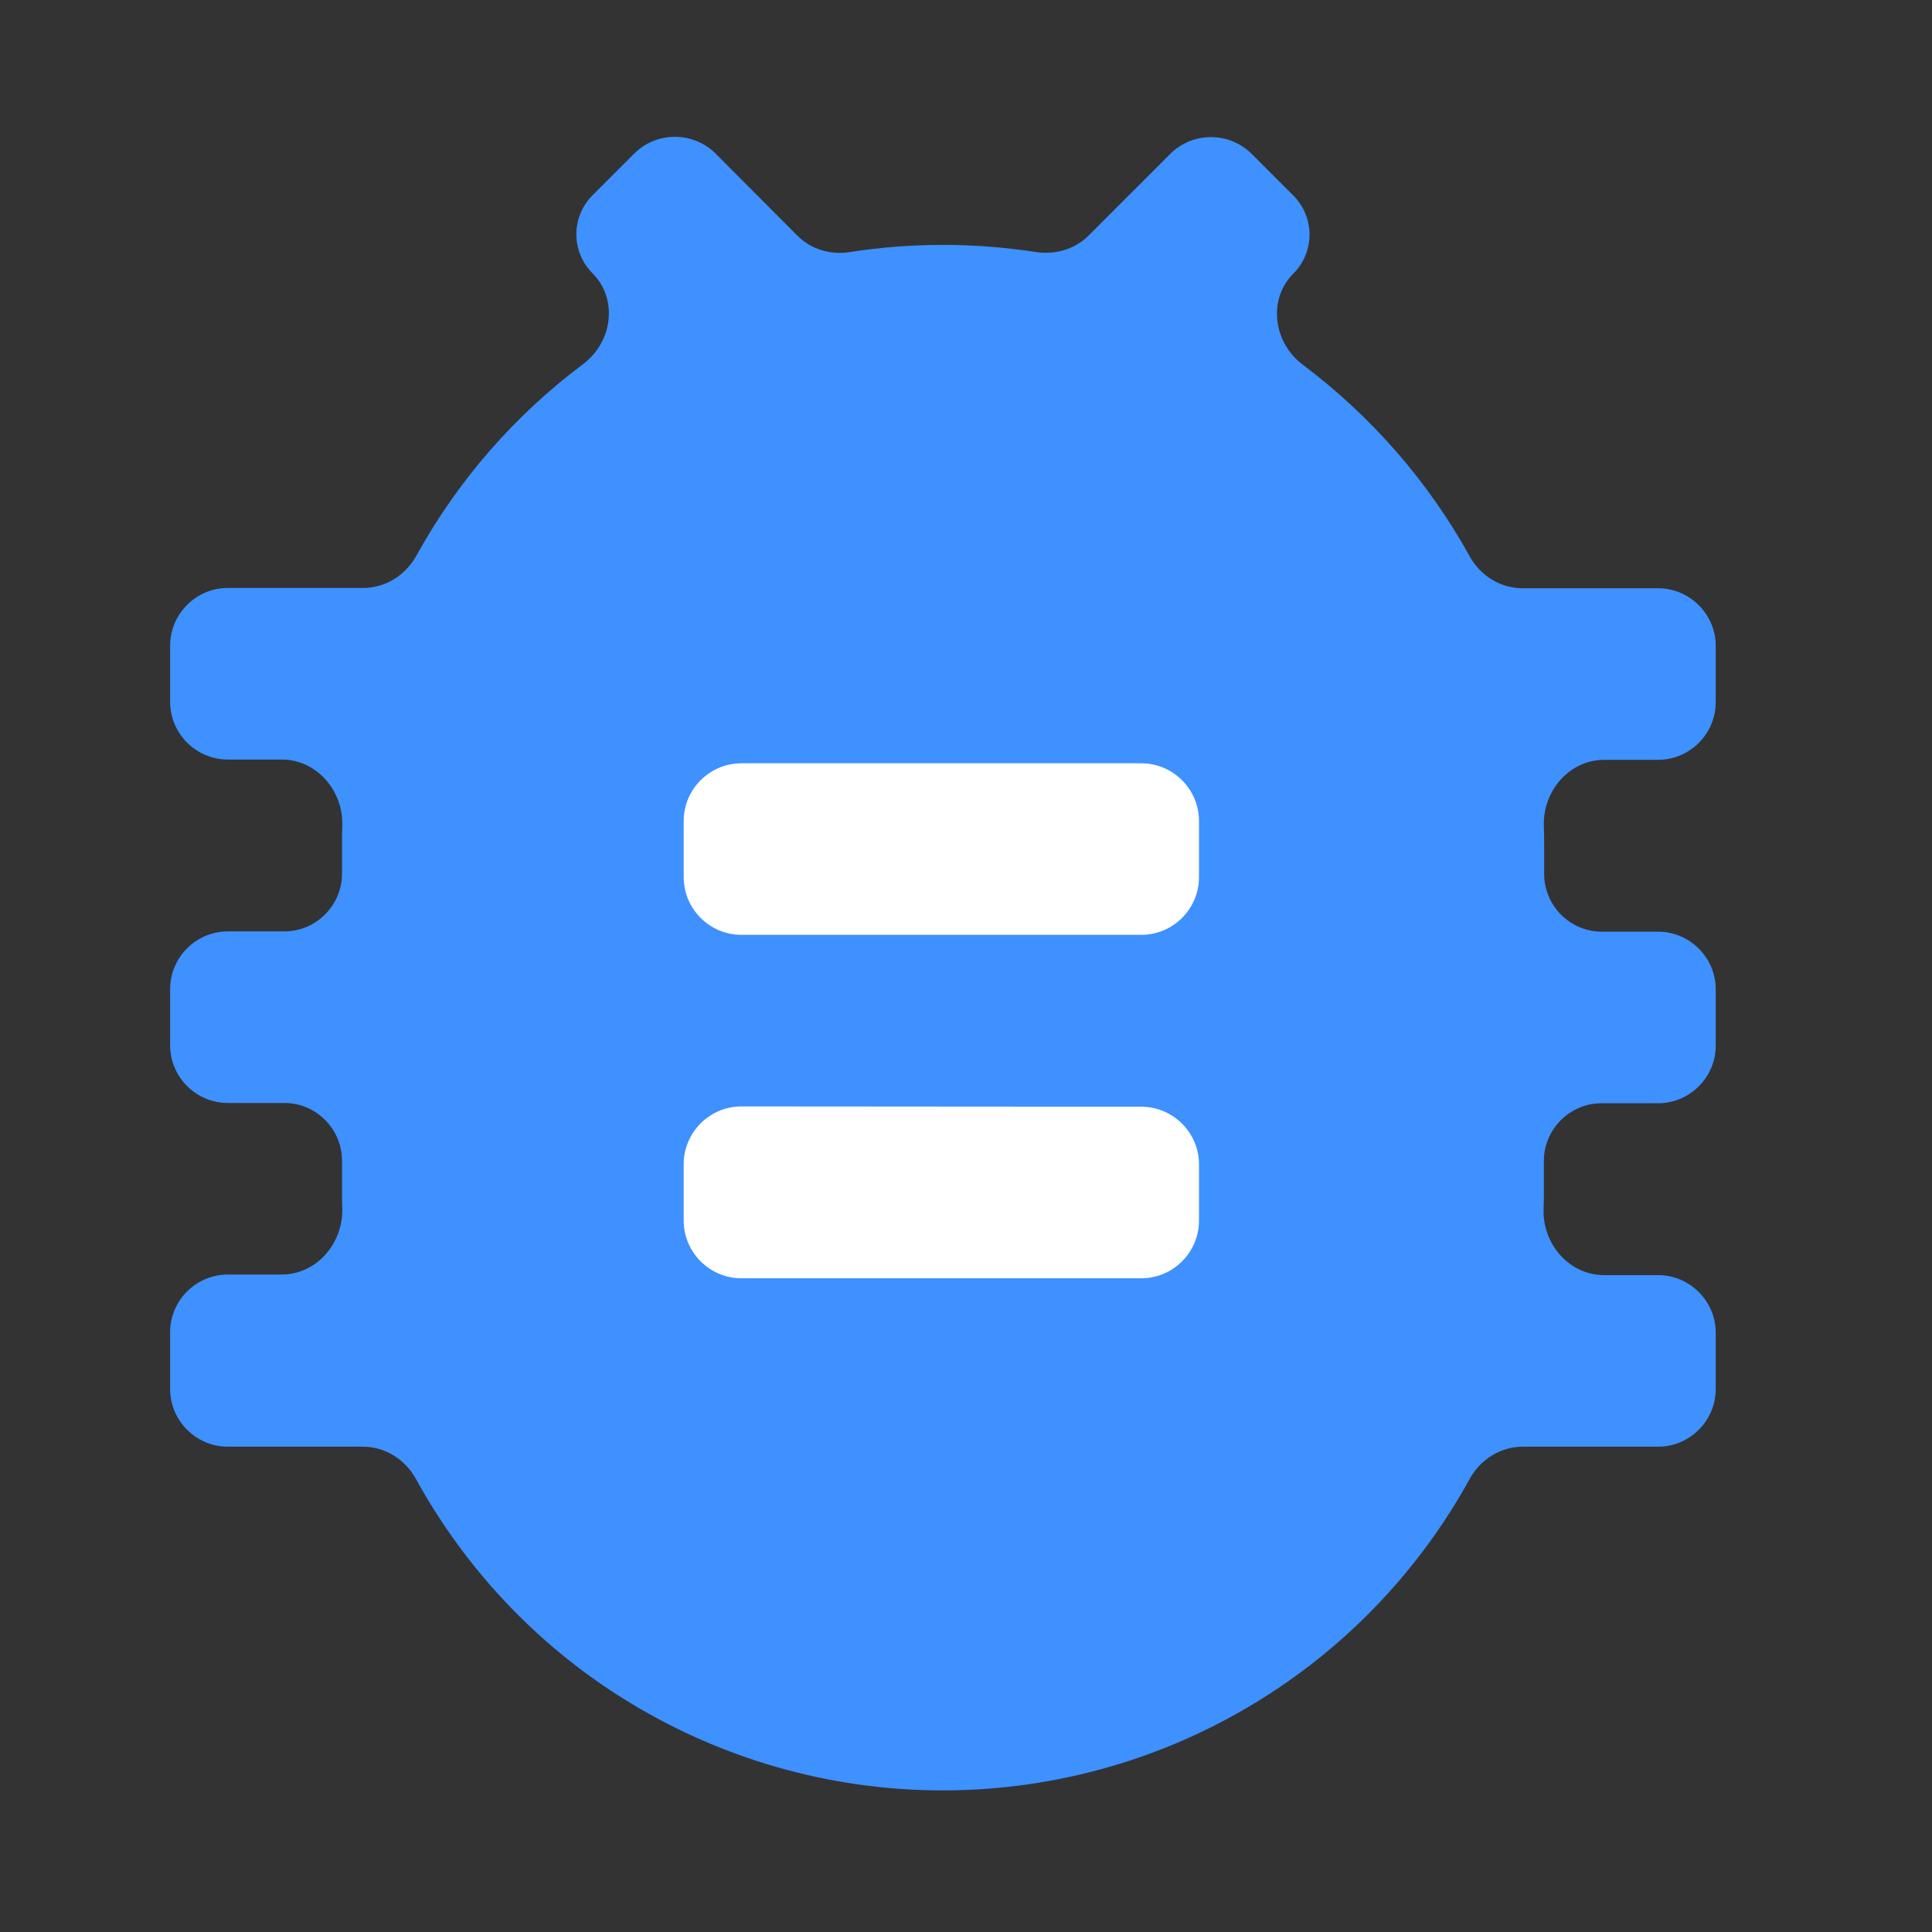
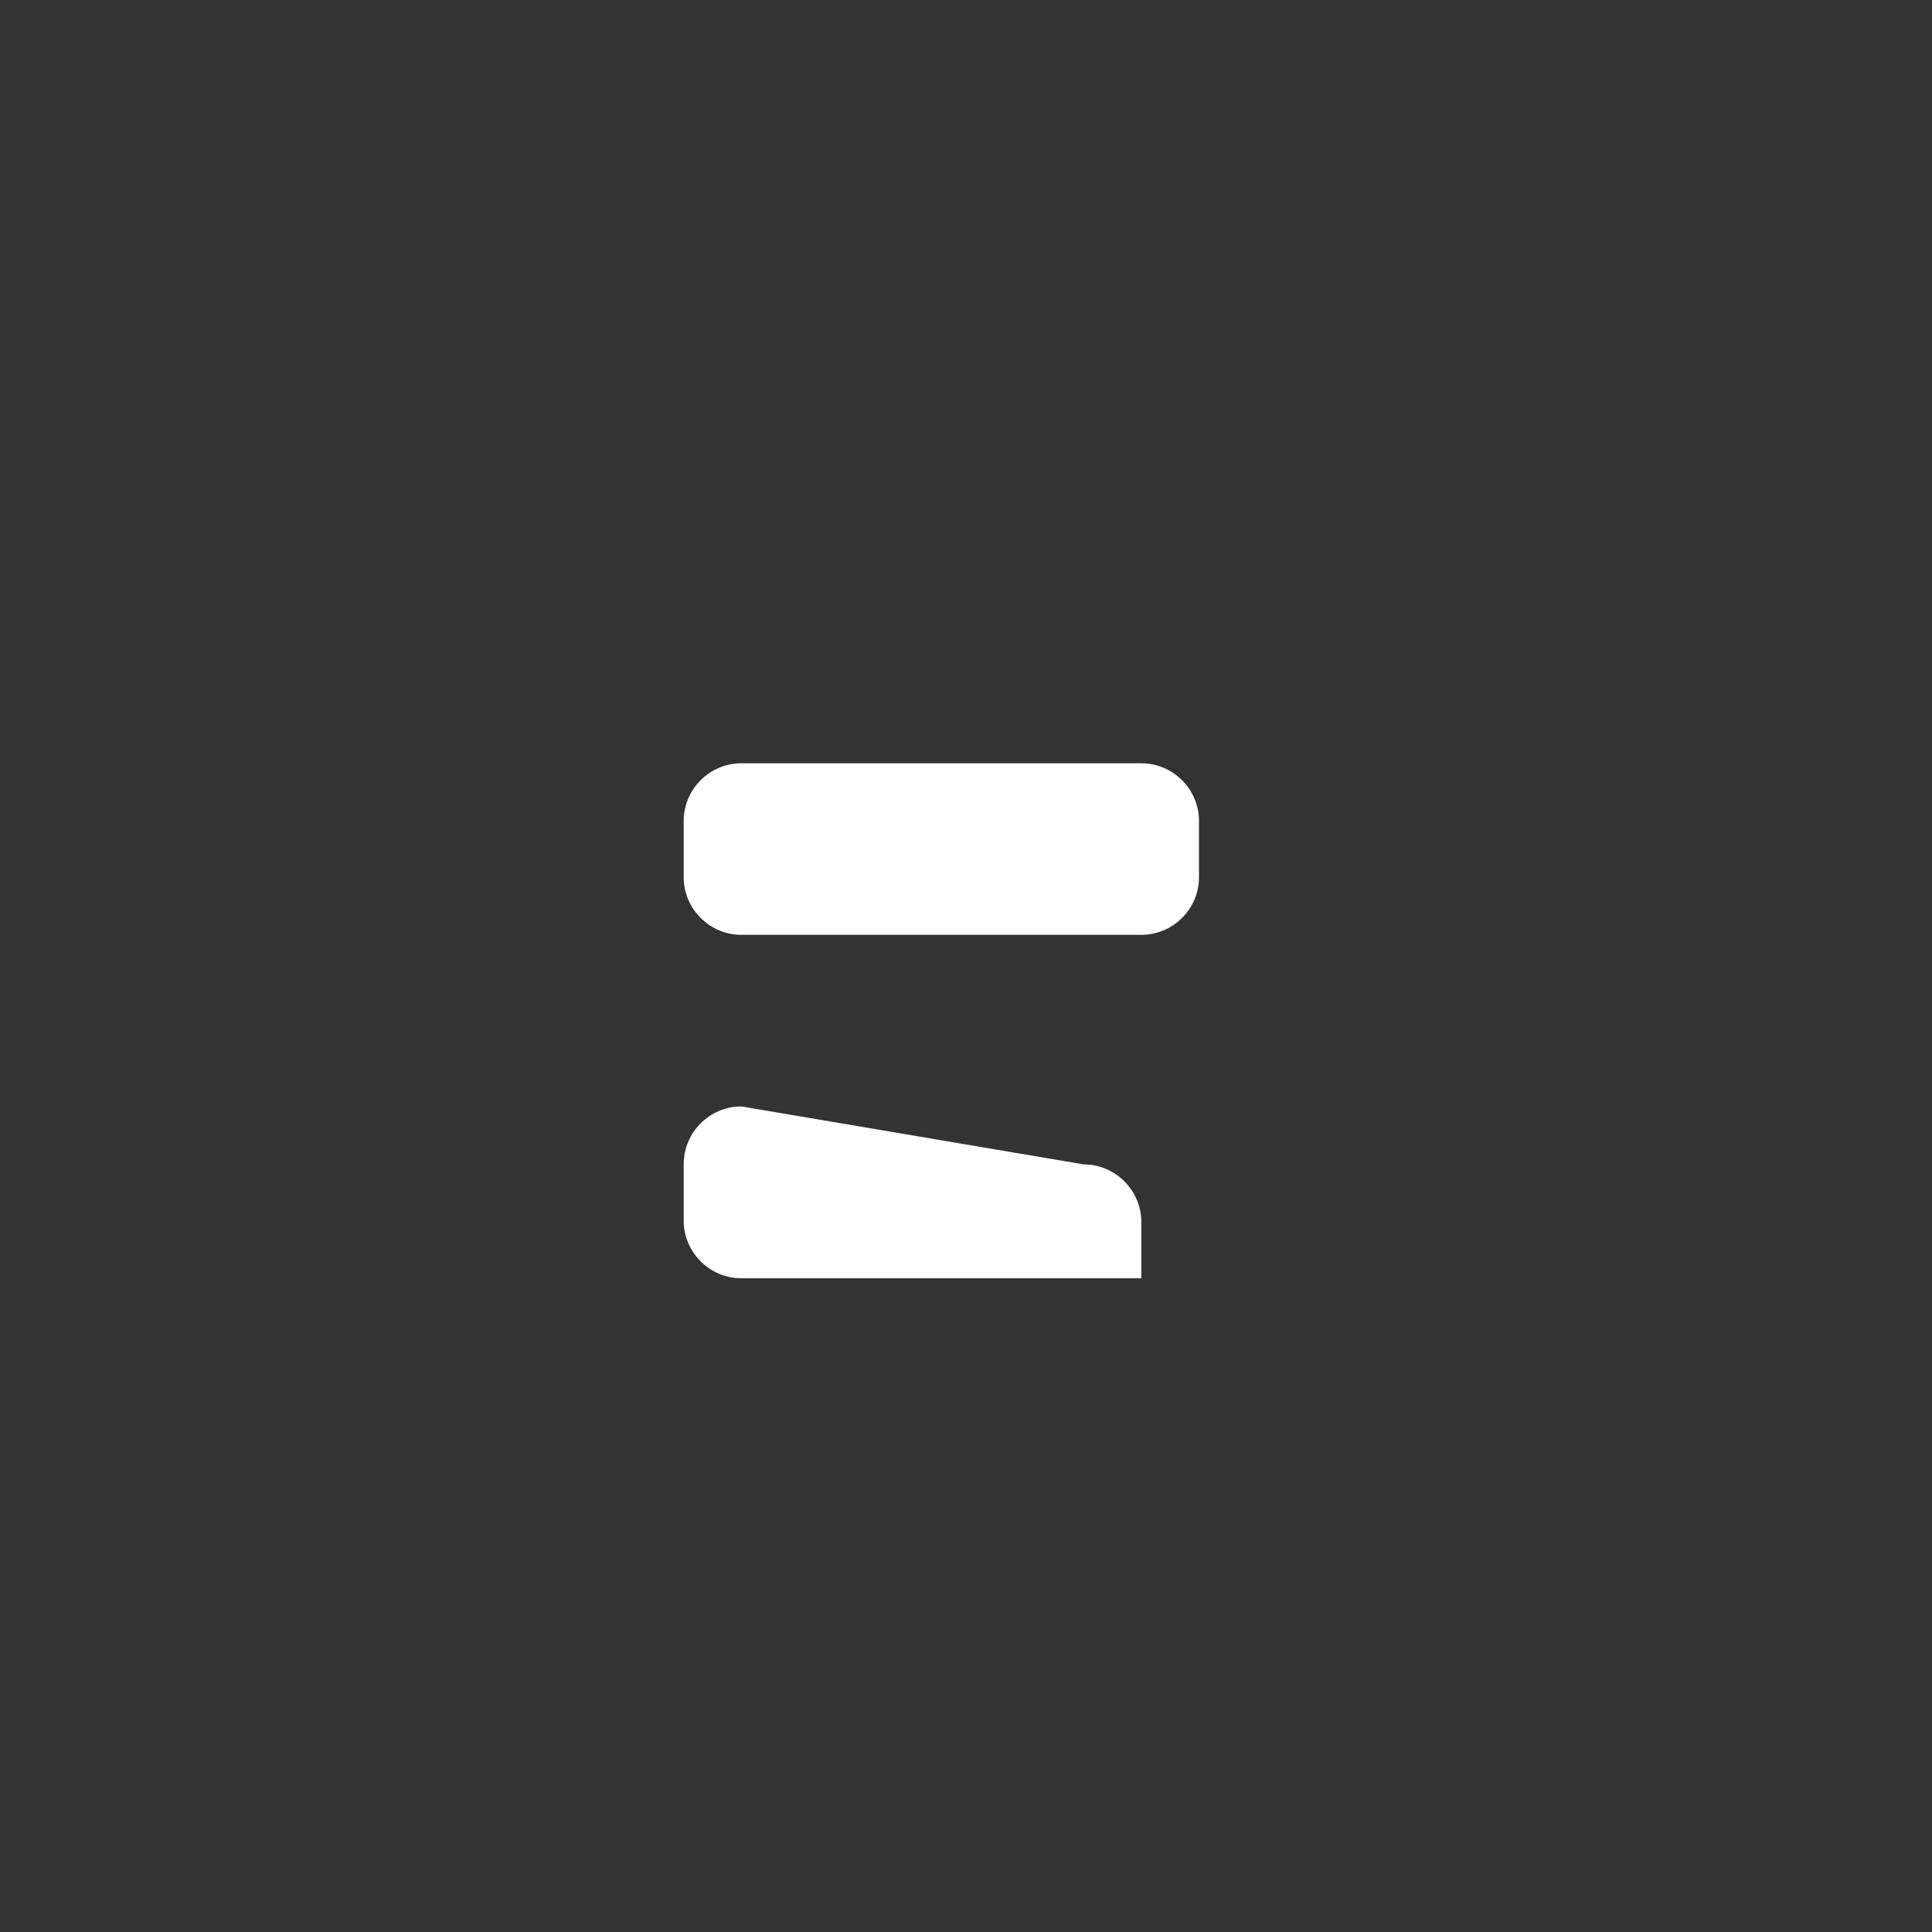
<svg xmlns="http://www.w3.org/2000/svg" version="1.1" id="Слой_1" x="0px" y="0px" width="670px" height="670px" viewBox="0 0 670 670" style="enable-background:new 0 0 670 670;" xml:space="preserve">
  <rect x="0" y="0" width="670" height="670" fill="#333333" stroke="none" />
  <style type="text/css"> .st0{fill:#3E91FF;} .st1{fill:#FFFFFF;} </style>
  <g id="Слой_1_00000079455754169439693790000010840478912975113349_">
    <g>
-       <path class="st0" d="M97.6,442c12.2,0,21.4-10.8,21.1-22.9c-0.1-2.3-0.1-4.6-0.1-6.8v-9.8c0-11-9-20-20-20H79c-11,0-20-9-20-20 V343c0-11,9-20,20-20h19.6c11,0,20-9,20-20v-9.8c0-2.3,0-4.6,0.1-6.9c0.4-12.1-8.9-22.9-21-22.9H79c-11,0-20-9-20-20v-19.5 c0-11,9-20,20-20h47c7.7,0,14.7-4.5,18.4-11.2c14.4-26.1,34.1-48.7,57.9-66.5c10.1-7.6,12.1-22.5,3.2-31.4l0,0 c-7.5-7.5-7.5-19.6,0-27.1l14.4-14.4c7.8-7.8,20.5-7.8,28.3,0l28.3,28.4c4.8,4.8,11.6,6.8,18.3,5.7c21.3-3.3,43-3.3,64.4,0 c6.7,1,13.5-0.9,18.3-5.7l28.3-28.3c7.8-7.8,20.5-7.8,28.3,0l14.4,14.4c7.5,7.5,7.5,19.6,0,27.1l0,0c-8.9,8.9-6.9,23.9,3.2,31.5 c23.7,17.8,43.5,40.4,57.9,66.4c3.7,6.8,10.7,11.2,18.4,11.2h47c11,0,20,9,20,20v19.5c0,11-9,20-20,20h-18.6 c-12.2,0-21.4,10.8-21,22.9c0.1,2.3,0.1,4.6,0.1,6.9v9.8c0,11,9,20,20,20H575c11,0,20,9,20,20v19.5c0,11-9,20-20,20h-19.6 c-11,0-20,9-20,20v9.8c0,2.3,0,4.6-0.1,6.9c-0.4,12.1,8.9,22.9,21,22.9H575c11,0,20,9,20,20v19.5c0,11-9,20-20,20h-47 c-7.7,0-14.7,4.5-18.4,11.3c-16.9,30.7-41.4,56.8-71.2,75.6c-33.3,21.1-72,32.3-111.5,32.3s-78.1-11.2-111.5-32.3 c-29.8-18.8-54.2-44.9-71.1-75.6c-3.7-6.8-10.7-11.3-18.4-11.3H79c-11,0-20-9-20-20V462c0-11,9-20,20-20H97.6z" />
-     </g>
+       </g>
  </g>
  <g id="Слой_2_00000011751556744505667070000011668961198756012725_">
    <path class="st1" d="M257.1,264.7c-11,0-20,9-20,20v19.5c0,11,9,20,20,20h138.7c11,0,20-9,20-20v-19.5c0-11-9-20-20-20H257.1z" />
-     <path class="st1" d="M257.1,383.7c-11,0-20,9-20,20v19.6c0,11,9,20,20,20h138.7c11,0,20-9,20-20v-19.5c0-11-9-20-20-20L257.1,383.7 L257.1,383.7z" />
+     <path class="st1" d="M257.1,383.7c-11,0-20,9-20,20v19.6c0,11,9,20,20,20h138.7v-19.5c0-11-9-20-20-20L257.1,383.7 L257.1,383.7z" />
  </g>
</svg>